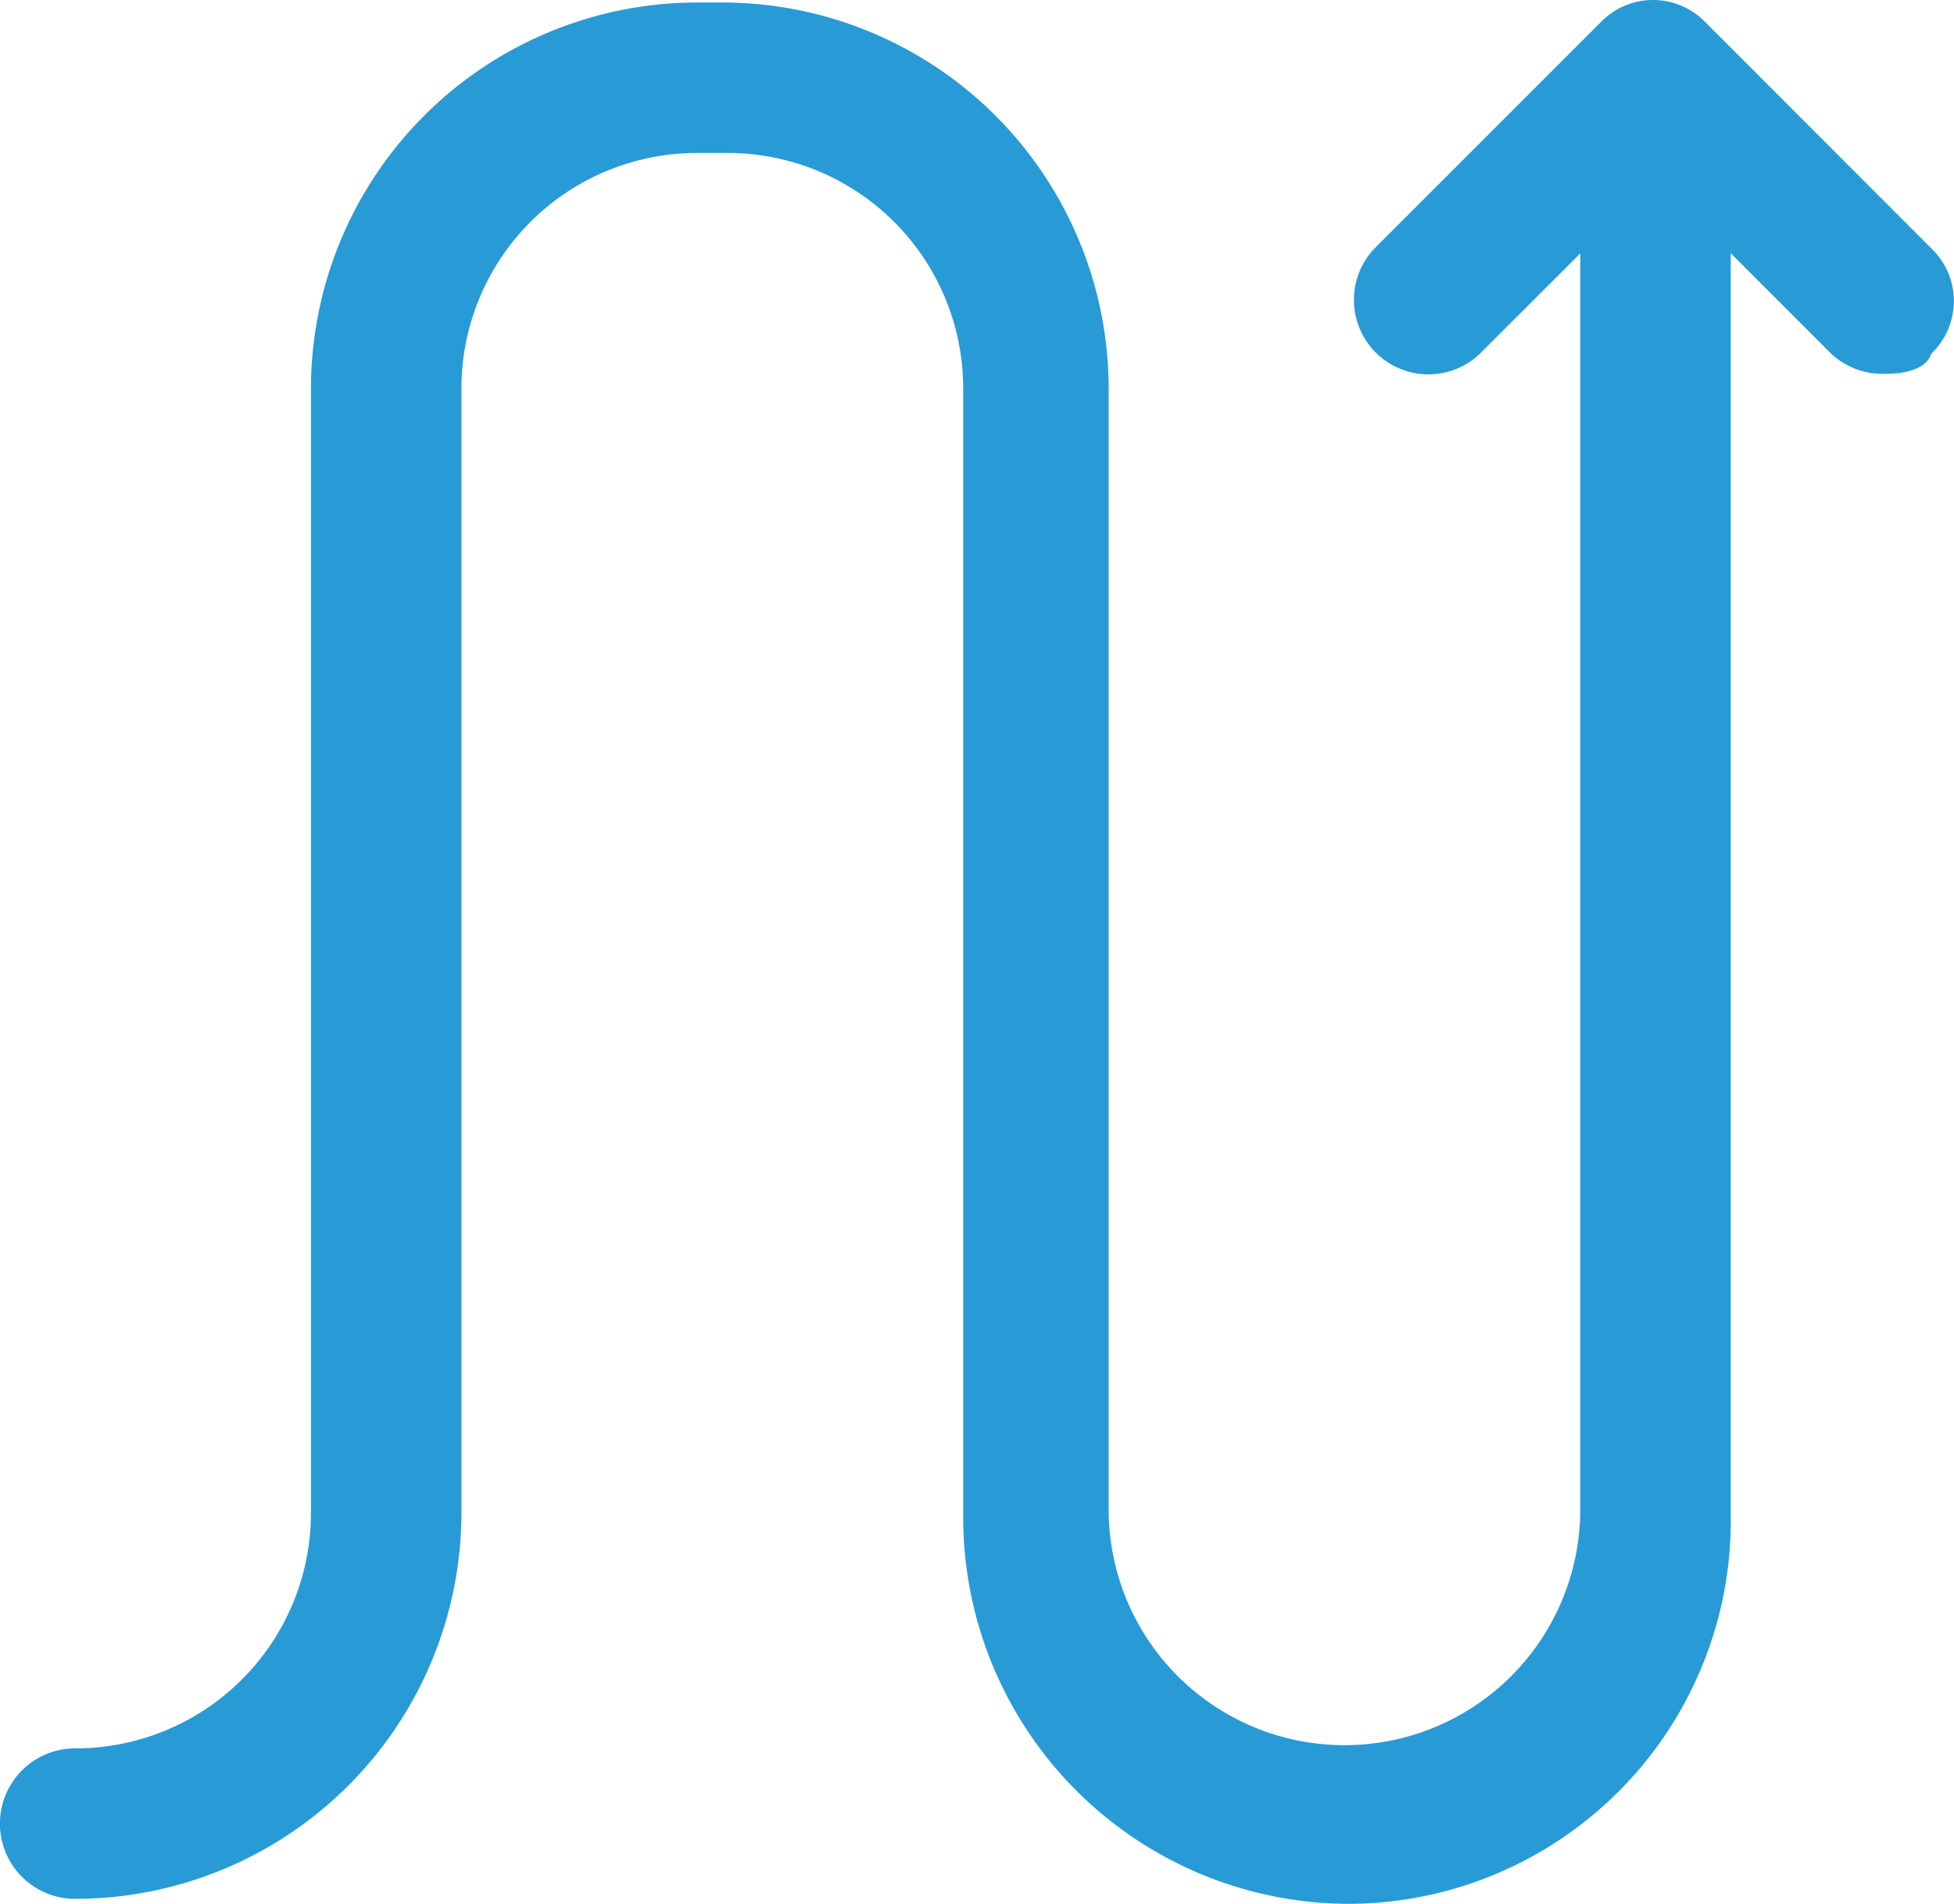
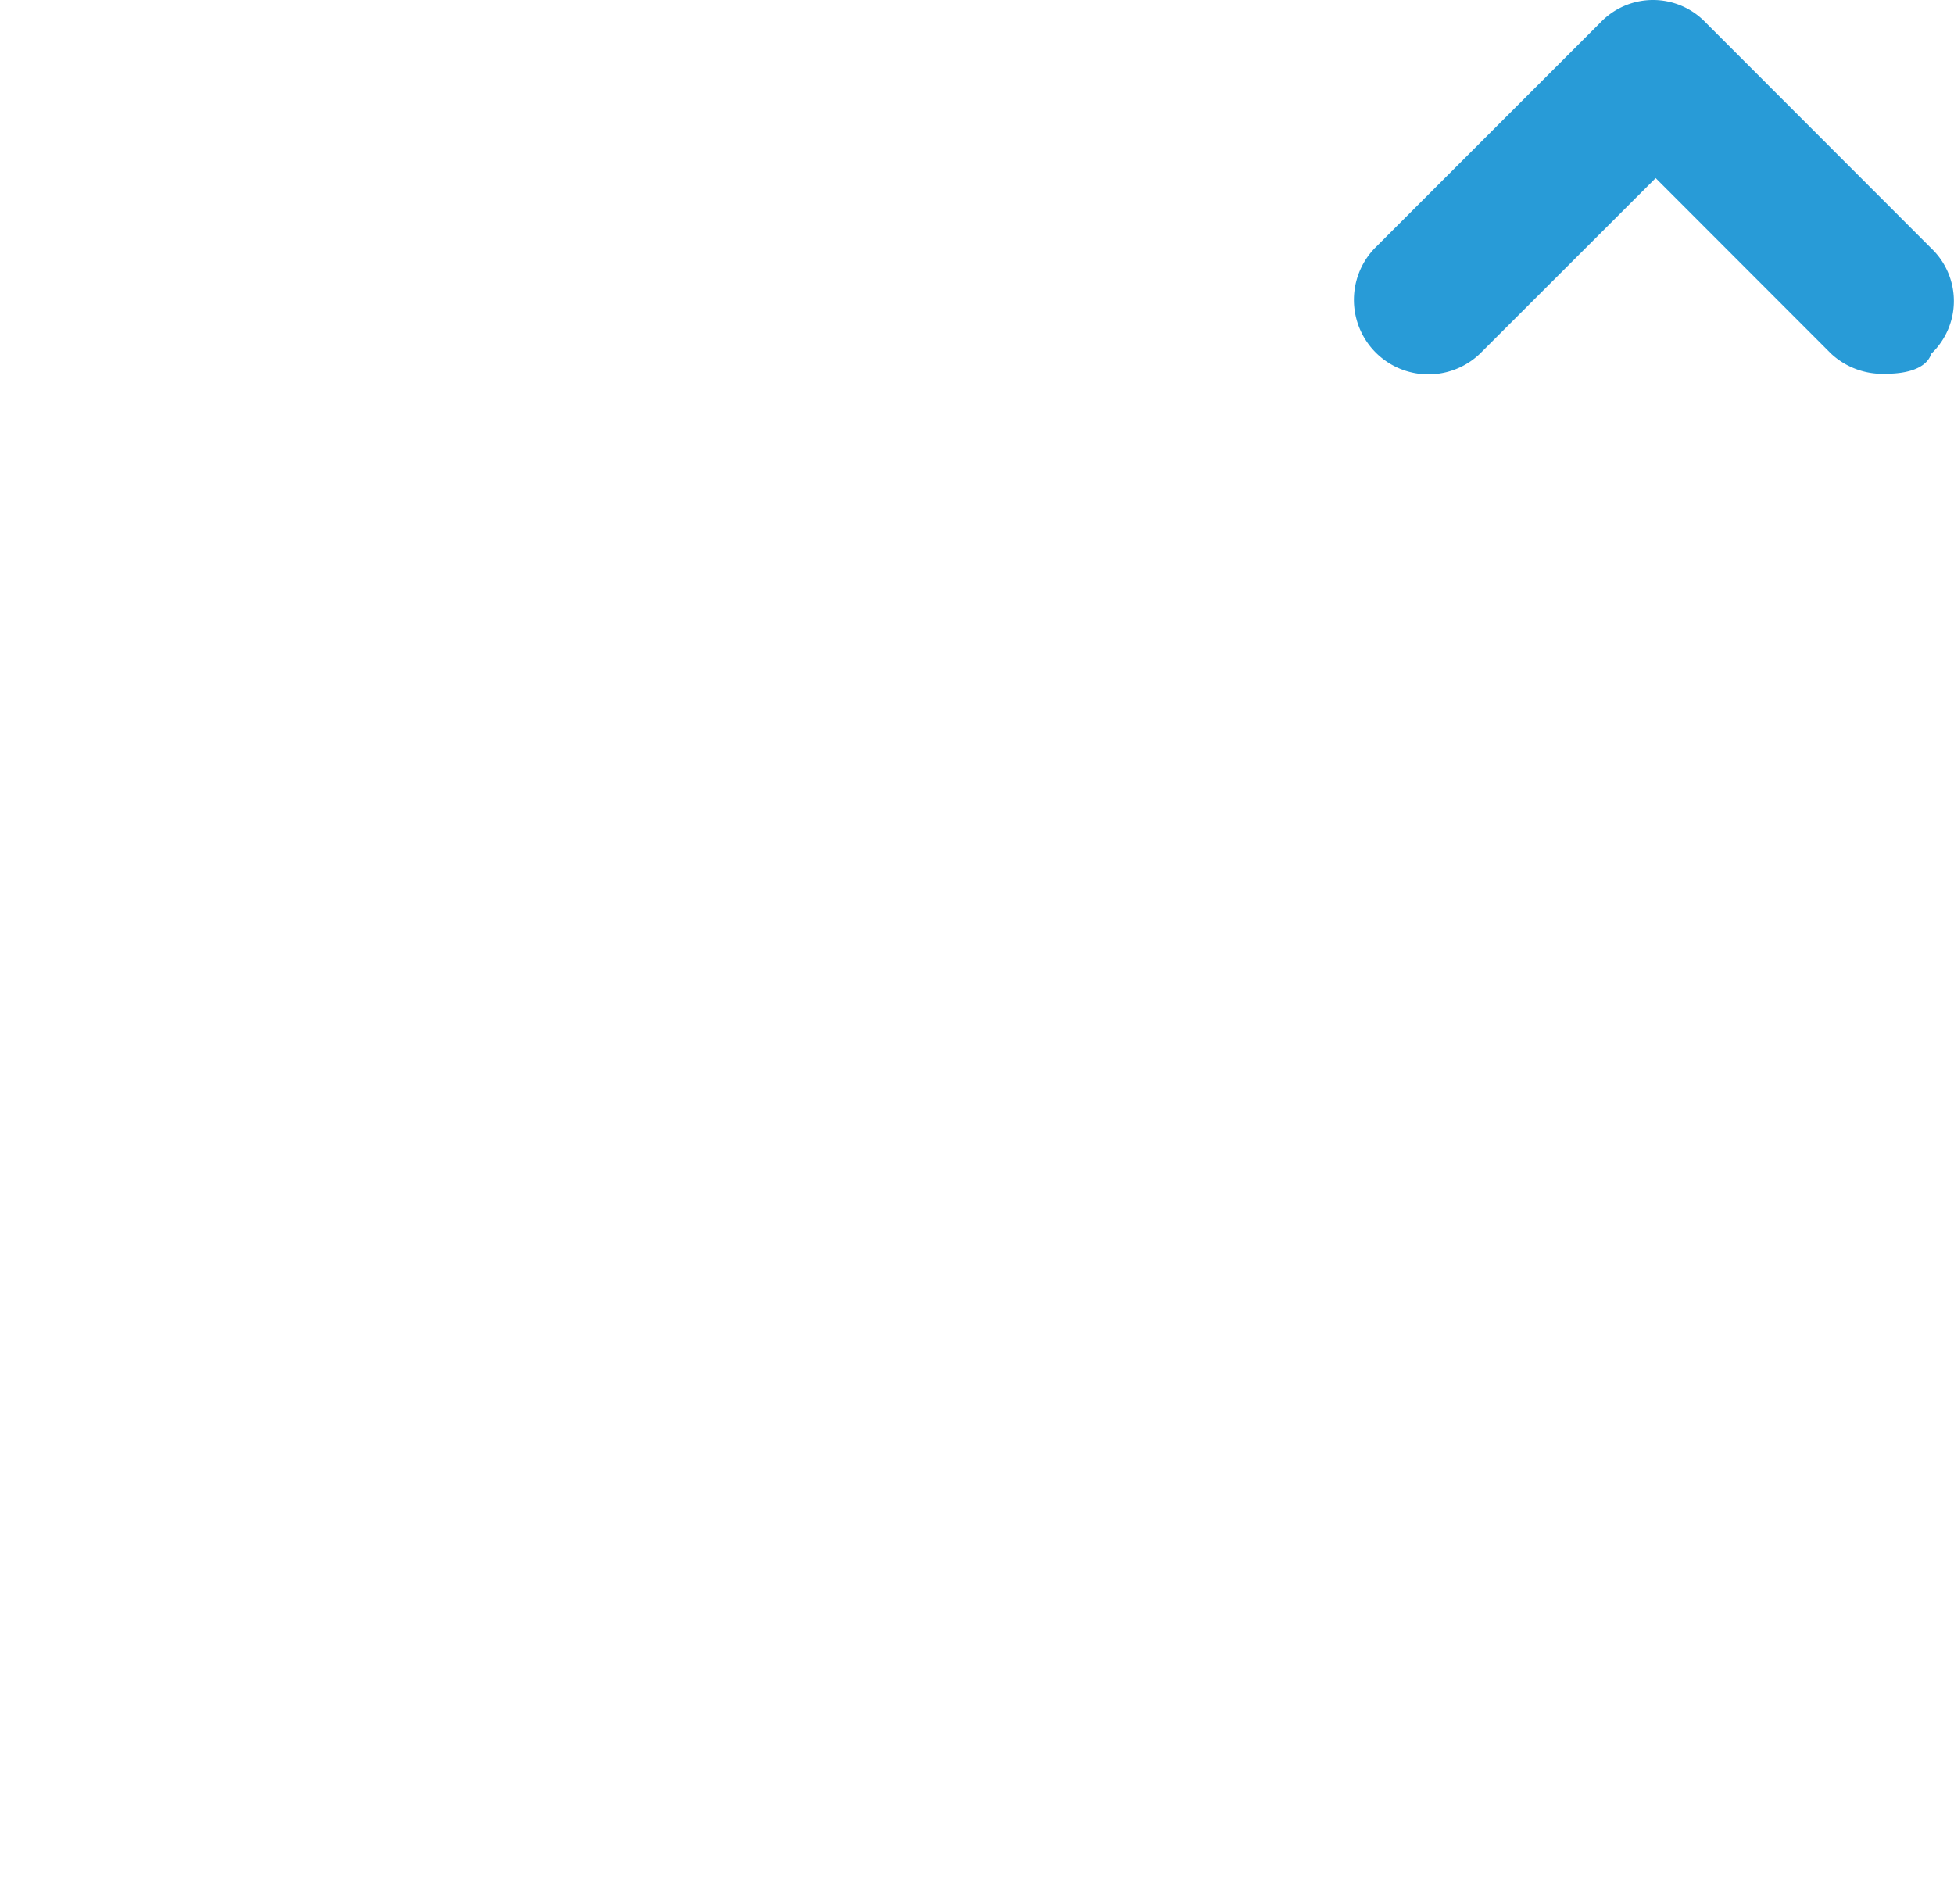
<svg xmlns="http://www.w3.org/2000/svg" width="45.369" height="44.204">
  <g id="icons" transform="translate(-16.6 -17.35)">
    <g id="Group_352" data-name="Group 352" transform="translate(16.6 17.35)">
      <g id="Group_350" data-name="Group 350" transform="translate(31.392)">
        <g id="Group_349" data-name="Group 349">
          <path id="Path_381" data-name="Path 381" d="M55.955 26.028a1.752 1.752 0 0 1-1.281-.466L50.6 21.485l-4.08 4.077a1.73 1.73 0 0 1-2.446-2.446l5.242-5.242a1.689 1.689 0 0 1 2.446 0L57 23.116a1.689 1.689 0 0 1 0 2.446c-.113.349-.579.466-1.045.466Z" transform="translate(-43.55 -17.35)" fill="#289bd7" />
        </g>
      </g>
      <g id="Group_351" data-name="Group 351" transform="translate(0 .058)">
-         <path id="Path_382" data-name="Path 382" d="M47.933 61.546a8.973 8.973 0 0 1-8.969-8.969V26.369a5.468 5.468 0 0 0-5.475-5.475h-.7a5.468 5.468 0 0 0-5.475 5.475v26.092a8.973 8.973 0 0 1-8.969 8.969 1.747 1.747 0 0 1 0-3.494 5.468 5.468 0 0 0 5.475-5.475V26.369a8.973 8.973 0 0 1 8.971-8.969h.582a8.973 8.973 0 0 1 8.969 8.969v26.092a5.475 5.475 0 0 0 10.949 0V19.5a1.747 1.747 0 1 1 3.494 0v32.961a8.9 8.9 0 0 1-8.852 9.085Z" transform="translate(-16.6 -17.4)" fill="#289bd7" />
-       </g>
+         </g>
    </g>
  </g>
</svg>